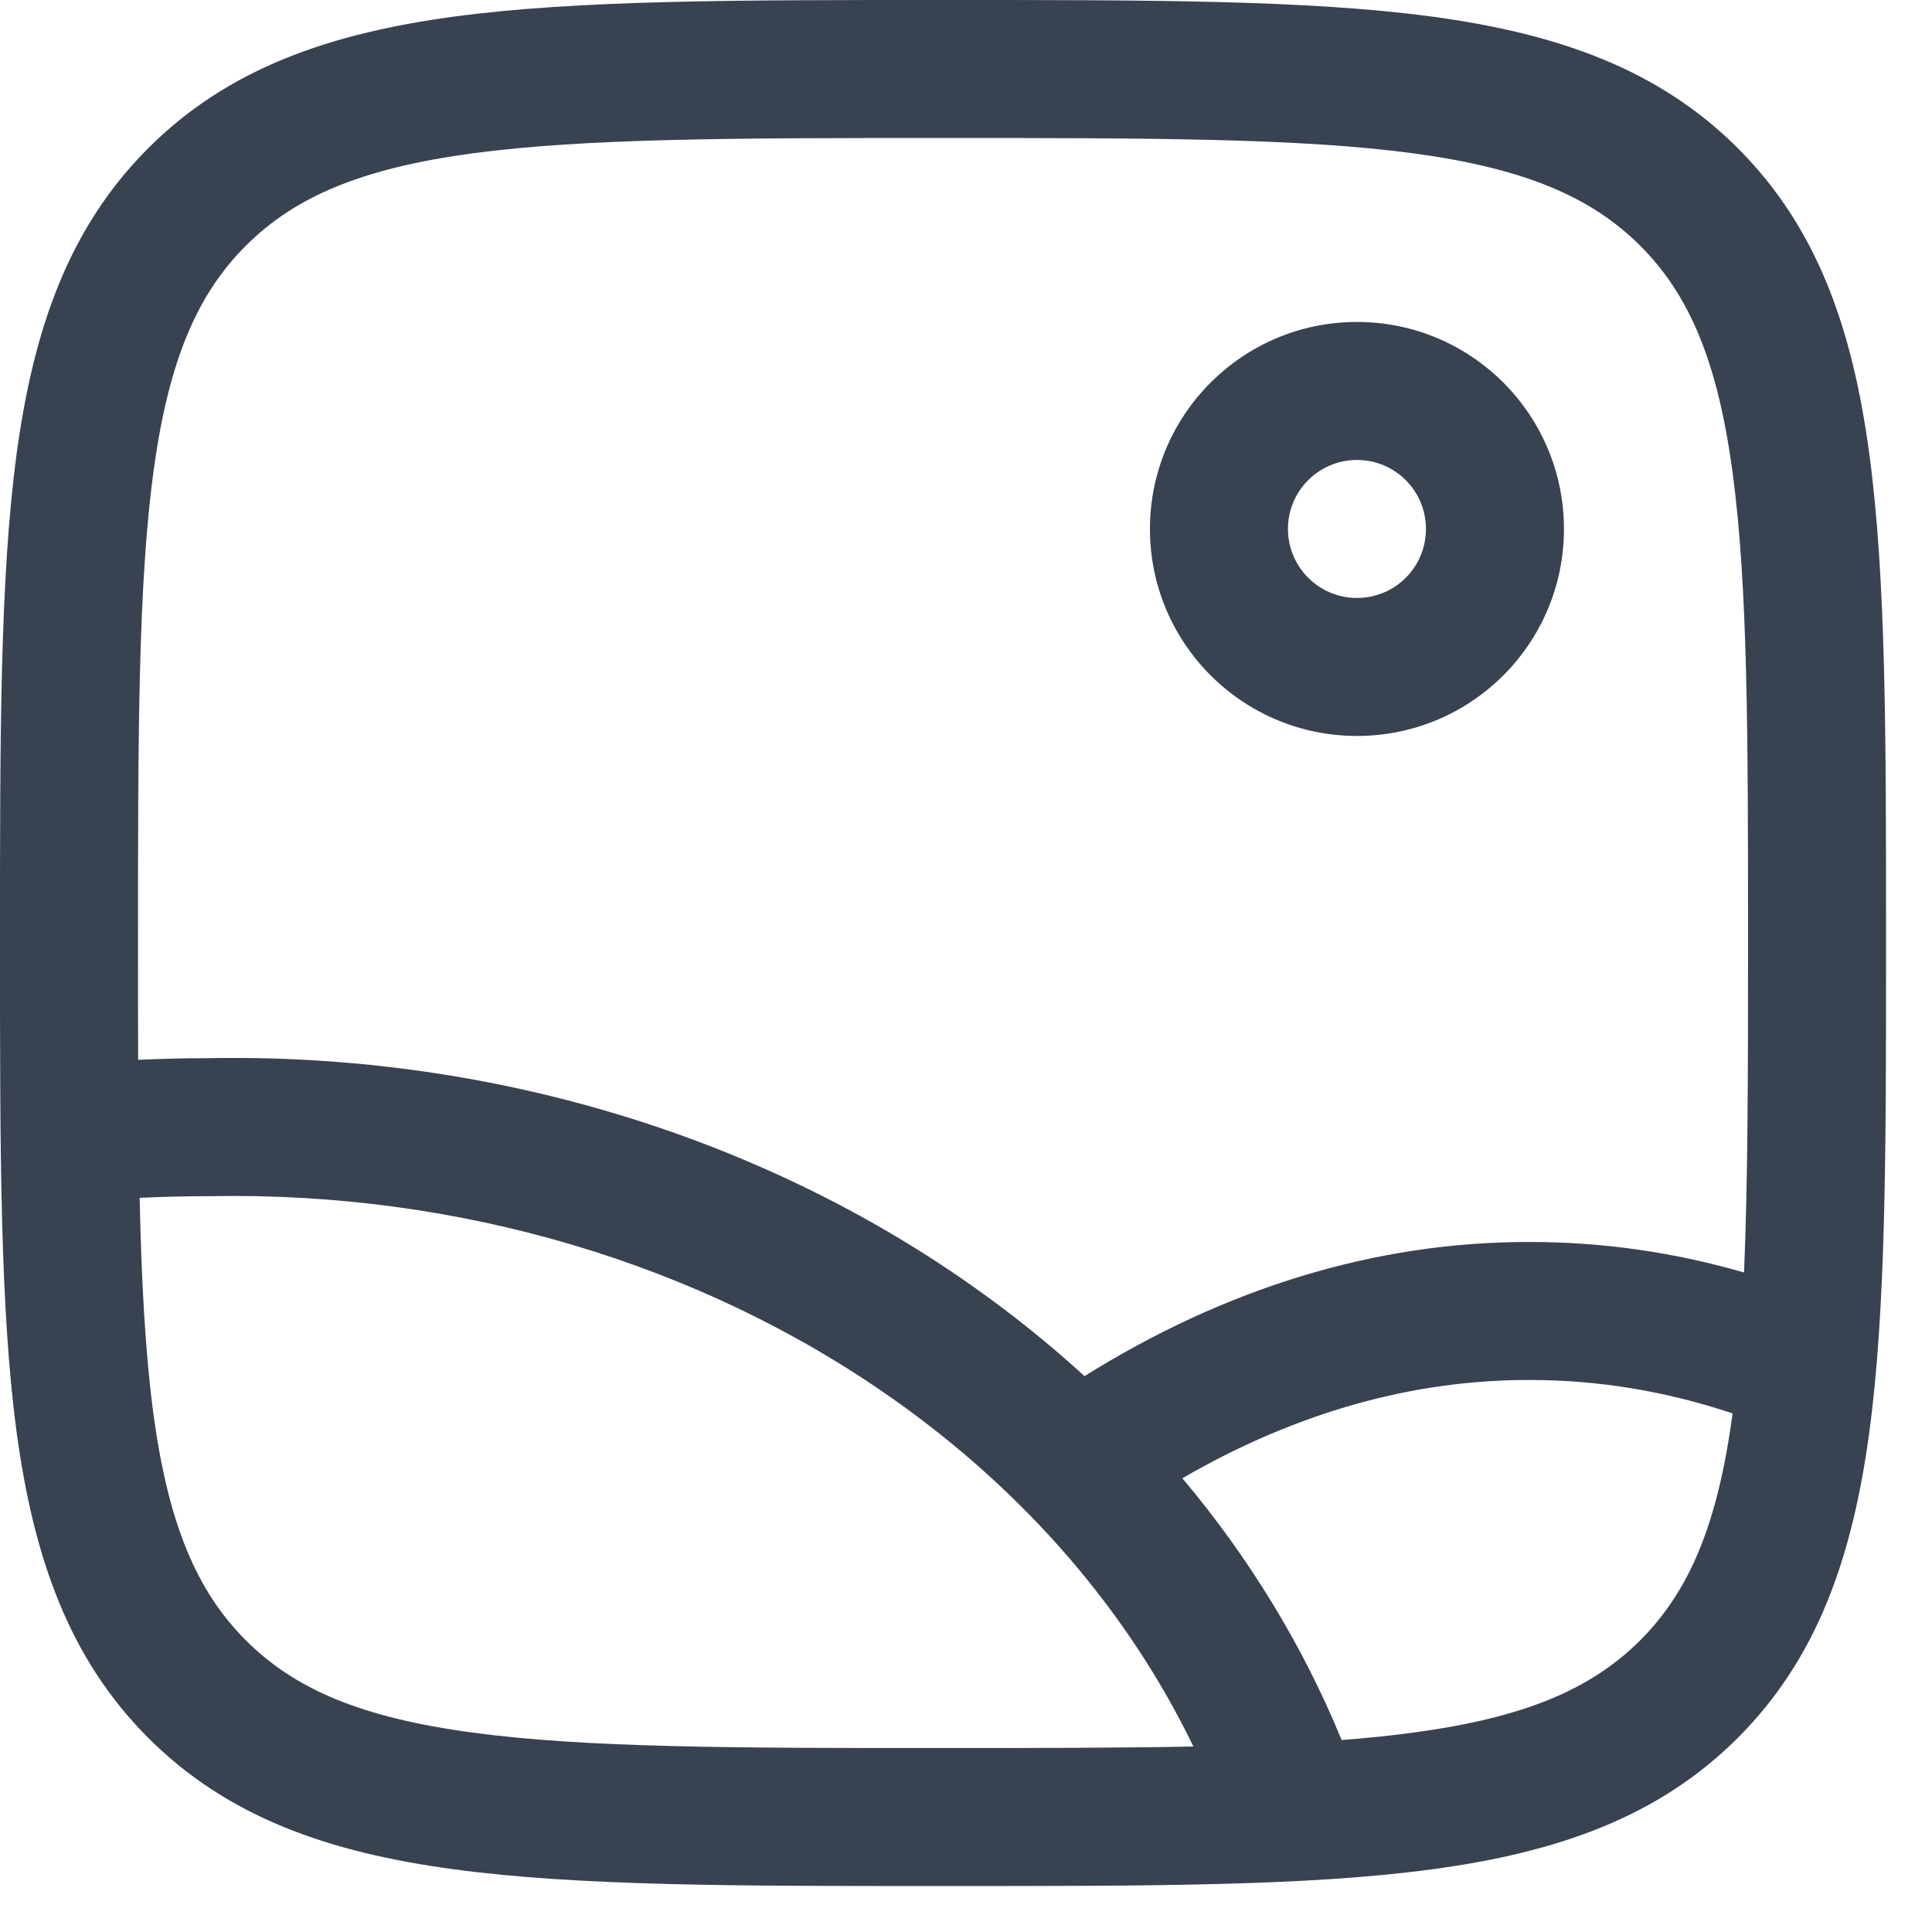
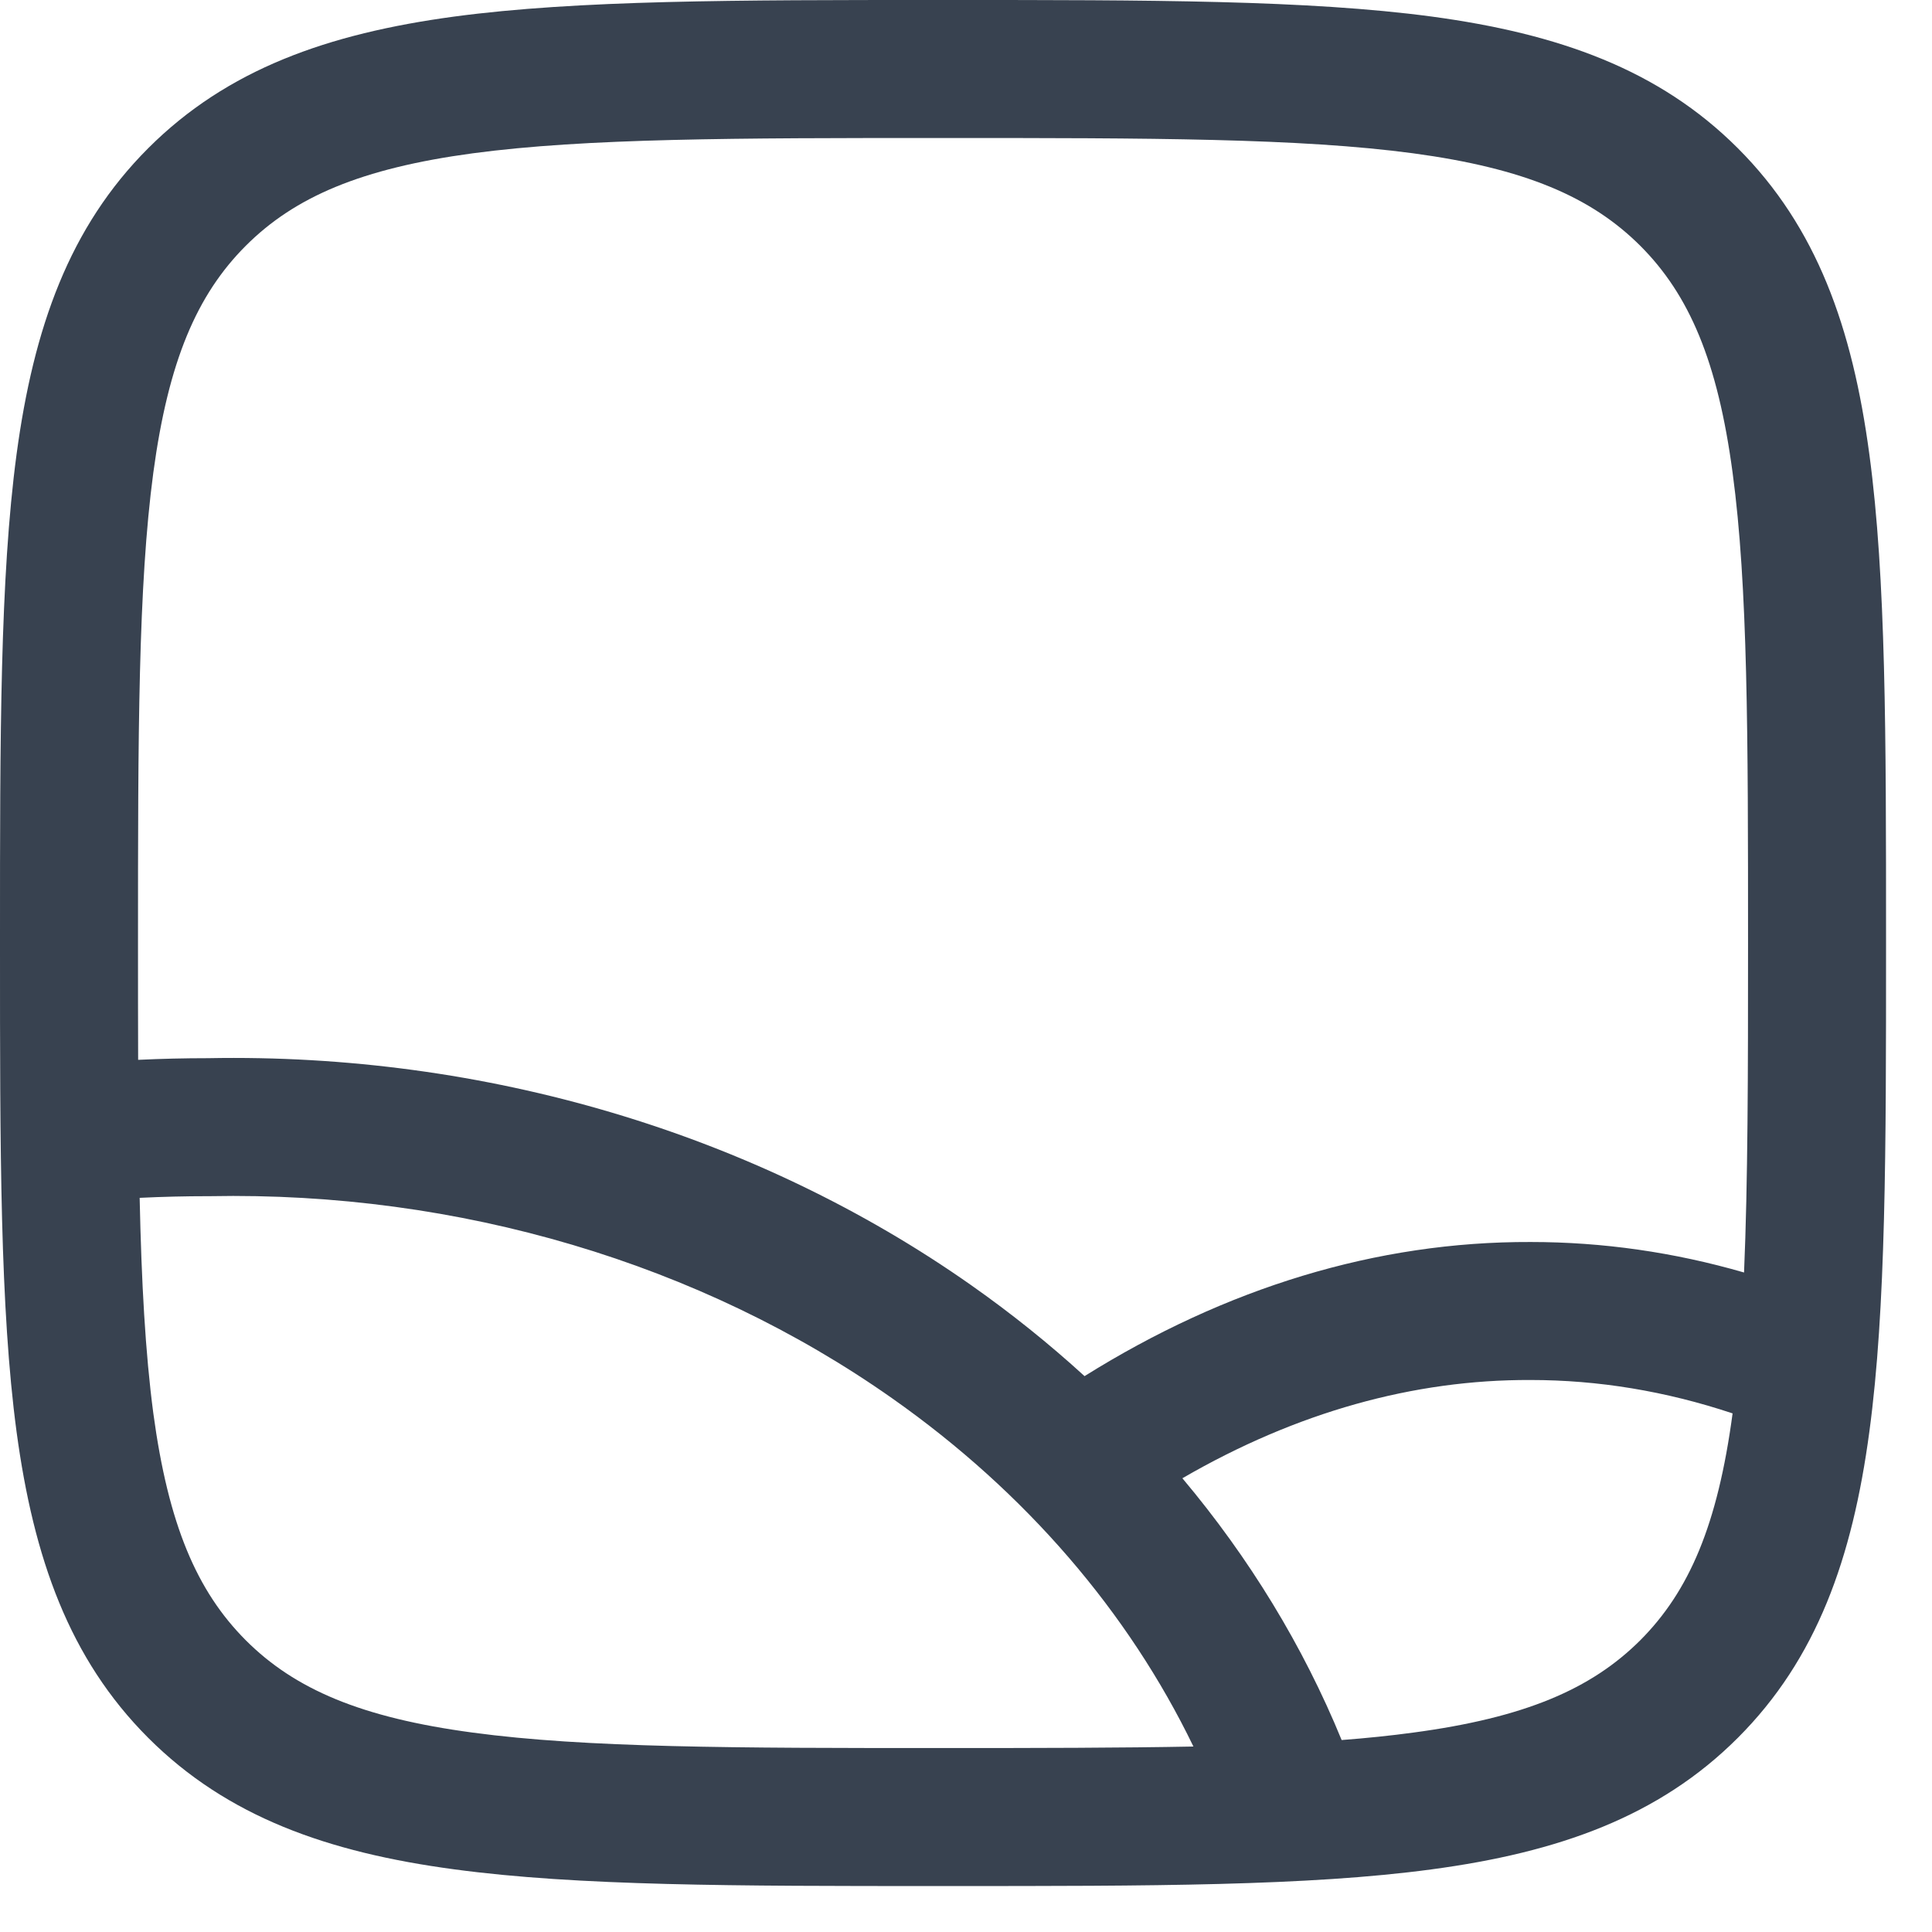
<svg xmlns="http://www.w3.org/2000/svg" width="14" height="14" viewBox="0 0 14 14" fill="none">
-   <path fill-rule="evenodd" clip-rule="evenodd" d="M9.833 2.333C9.005 2.333 8.333 3.005 8.333 3.833C8.333 4.662 9.005 5.333 9.833 5.333C10.662 5.333 11.333 4.662 11.333 3.833C11.333 3.005 10.662 2.333 9.833 2.333ZM9.333 3.833C9.333 3.557 9.557 3.333 9.833 3.333C10.11 3.333 10.333 3.557 10.333 3.833C10.333 4.109 10.11 4.333 9.833 4.333C9.557 4.333 9.333 4.109 9.333 3.833Z" fill="#384250" />
  <path fill-rule="evenodd" clip-rule="evenodd" d="M6.871 1.52704e-07H6.795C5.335 -8.75048e-06 4.188 -1.5825e-05 3.292 0.12C2.374 0.244 1.646 0.502 1.074 1.074C0.502 1.646 0.244 2.374 0.12 3.292C-1.5825e-05 4.188 -8.75048e-06 5.335 1.52705e-07 6.795V6.871C-8.75048e-06 8.332 -1.5825e-05 9.479 0.12 10.375C0.244 11.292 0.502 12.021 1.074 12.593C1.646 13.165 2.374 13.423 3.292 13.546C4.188 13.667 5.335 13.667 6.795 13.667H6.871C8.332 13.667 9.479 13.667 10.375 13.546C11.292 13.423 12.021 13.165 12.593 12.593C13.165 12.021 13.423 11.292 13.546 10.375C13.667 9.479 13.667 8.332 13.667 6.871V6.795C13.667 5.335 13.667 4.188 13.546 3.292C13.423 2.374 13.165 1.646 12.593 1.074C12.021 0.502 11.292 0.244 10.375 0.12C9.479 -1.5825e-05 8.332 -8.75048e-06 6.871 1.52704e-07ZM1.781 1.781C2.136 1.426 2.618 1.22 3.425 1.111C4.247 1.001 5.326 1 6.833 1C8.34 1 9.42 1.001 10.241 1.111C11.048 1.22 11.53 1.426 11.886 1.781C12.241 2.136 12.447 2.618 12.555 3.425C12.666 4.247 12.667 5.326 12.667 6.833C12.667 7.785 12.666 8.567 12.638 9.221C12.13 9.074 11.613 9 11.092 9C9.974 8.996 8.881 9.333 7.859 9.972C7.603 9.738 7.329 9.518 7.039 9.314C5.47 8.21 3.509 7.63 1.507 7.668C1.338 7.668 1.169 7.672 1.001 7.68C1 7.414 1 7.132 1 6.833C1 5.326 1.001 4.247 1.111 3.425C1.22 2.618 1.426 2.136 1.781 1.781ZM8.568 10.712C9.053 11.289 9.443 11.928 9.722 12.609C9.906 12.595 10.079 12.577 10.241 12.555C11.048 12.447 11.53 12.241 11.886 11.886C12.241 11.53 12.447 11.049 12.555 10.242C12.069 10.08 11.58 10 11.091 10L11.089 10C10.245 9.997 9.396 10.232 8.568 10.712ZM6.464 10.132C7.434 10.814 8.178 11.684 8.648 12.656C8.122 12.666 7.522 12.667 6.833 12.667C5.326 12.667 4.247 12.666 3.425 12.555C2.618 12.447 2.136 12.241 1.781 11.886C1.426 11.53 1.22 11.048 1.111 10.241C1.053 9.803 1.025 9.291 1.012 8.68C1.177 8.672 1.344 8.668 1.51 8.668L1.521 8.668C3.324 8.633 5.076 9.155 6.464 10.132Z" fill="#384250" />
</svg>